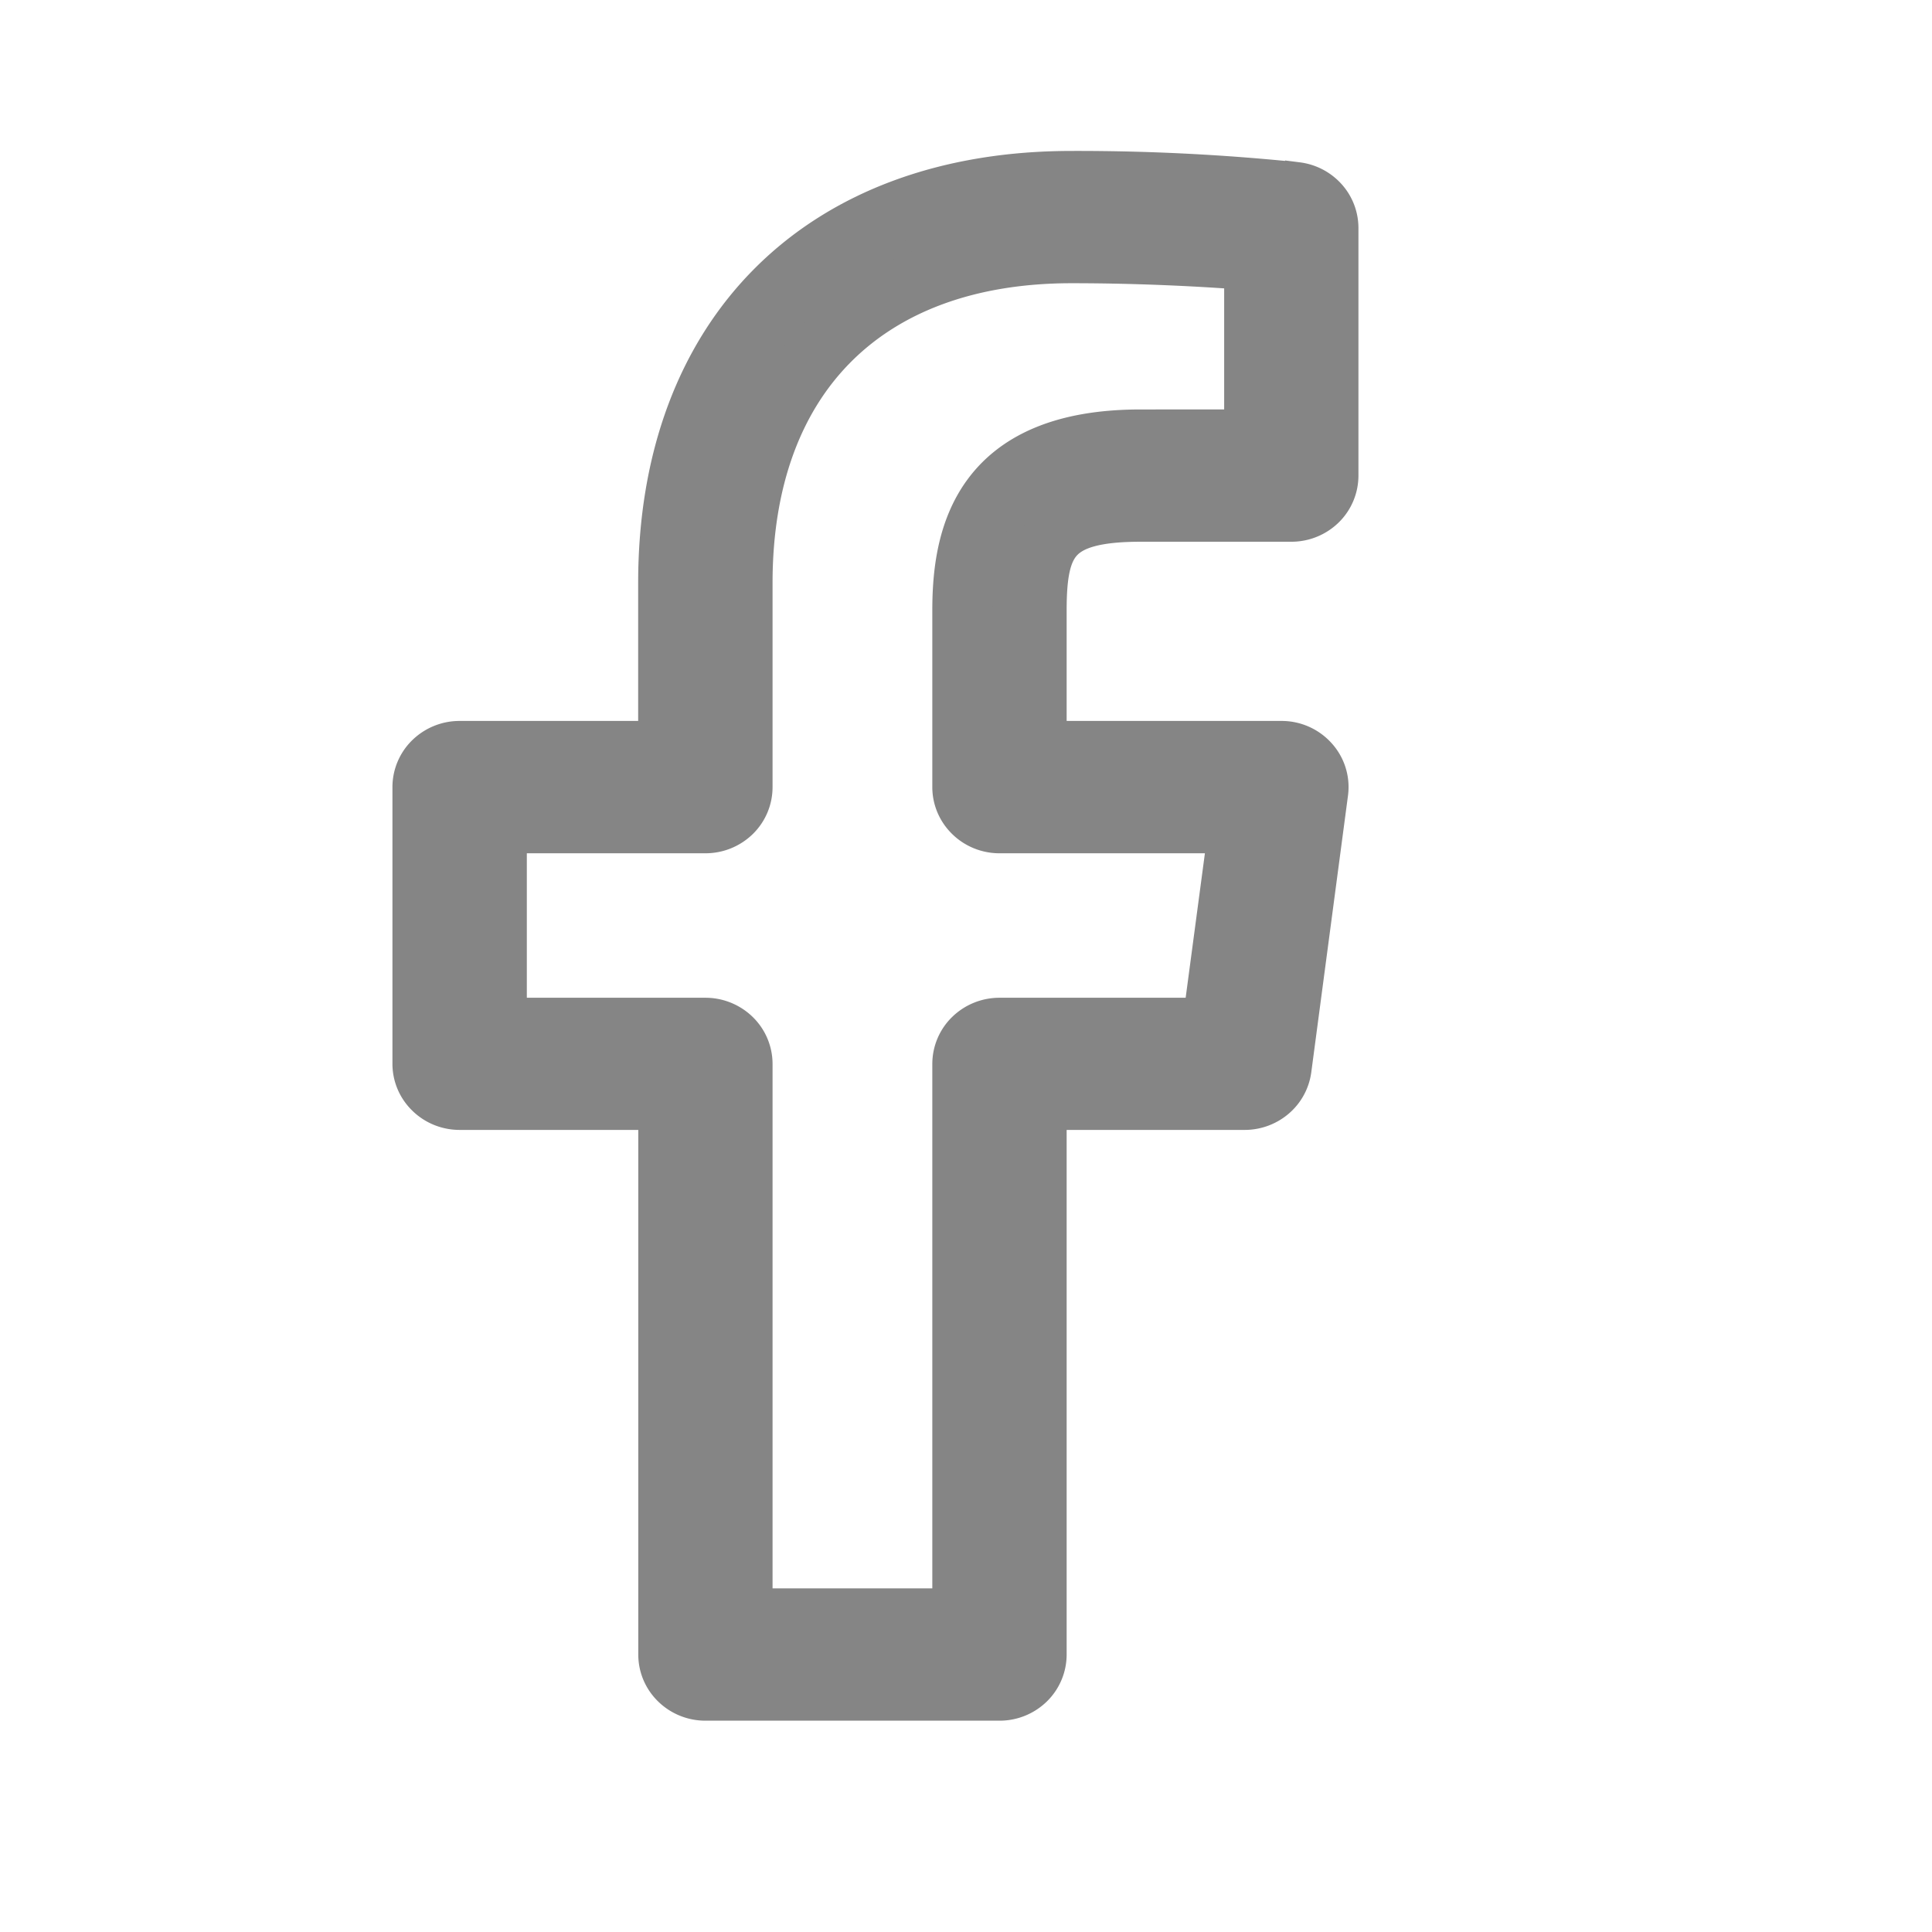
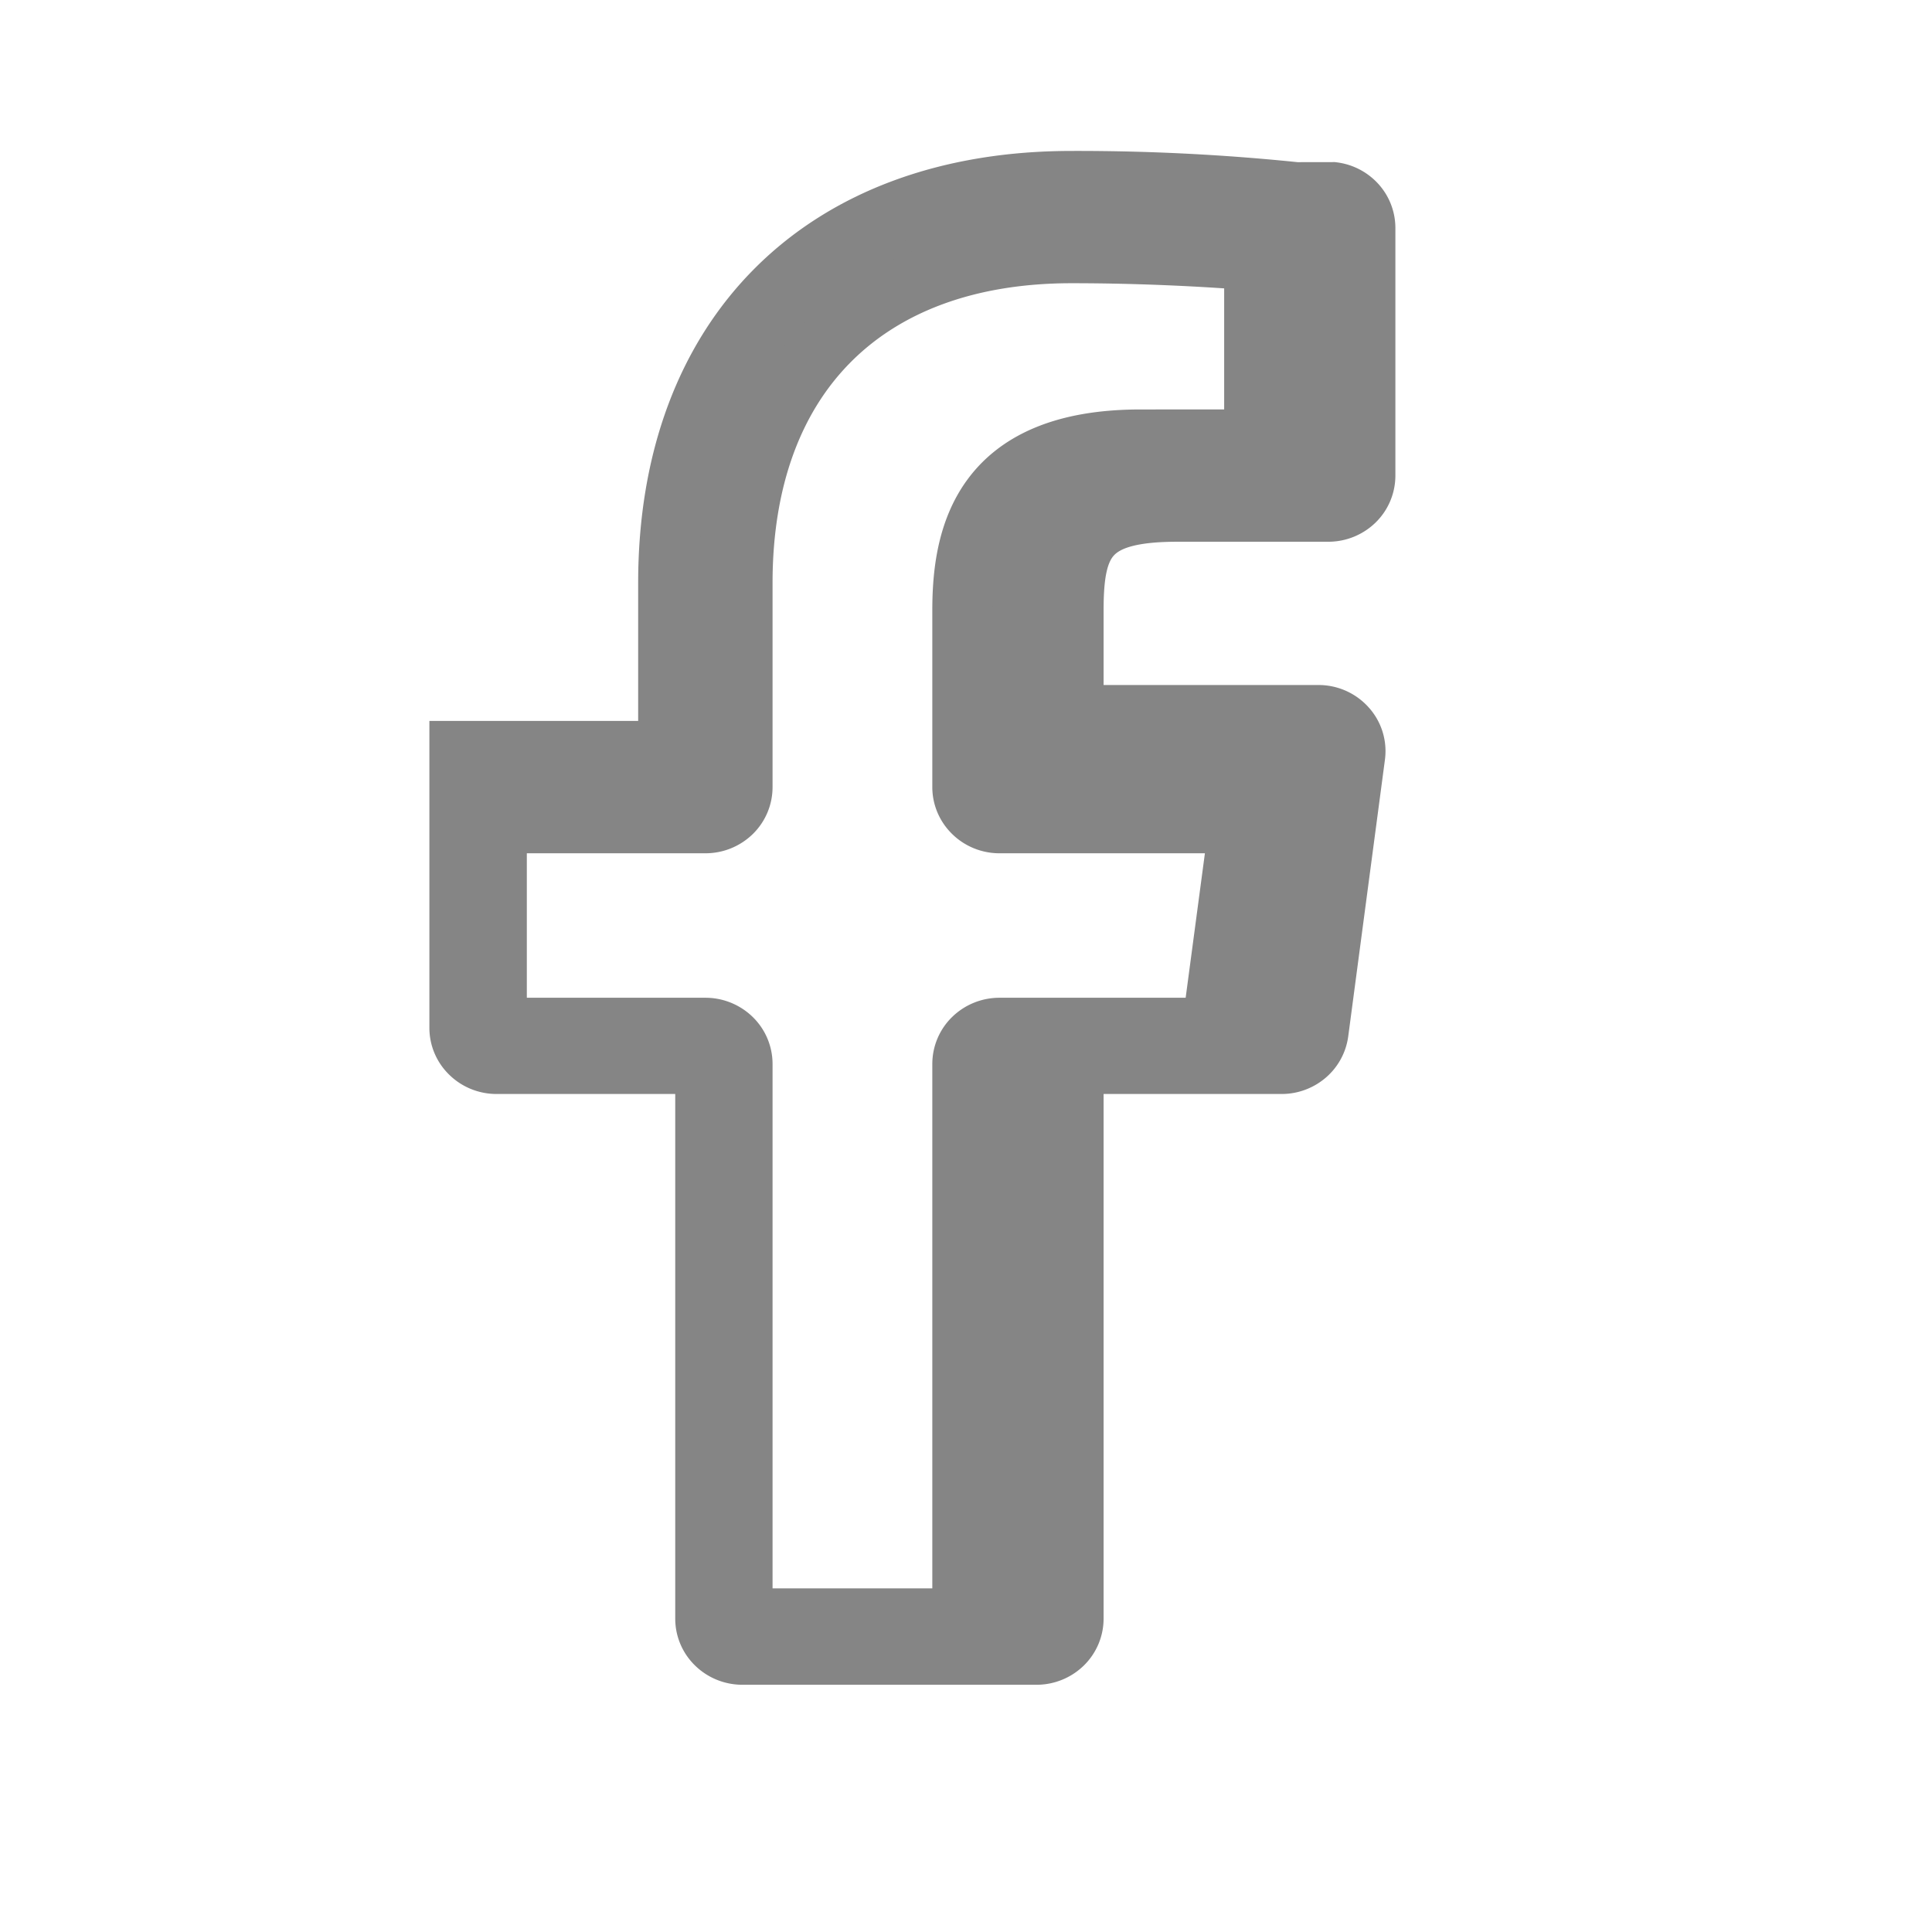
<svg xmlns="http://www.w3.org/2000/svg" width="32" height="32" fill="none">
-   <path fill="#858585" stroke="#858585" d="M21.467 3.186A35.235 35.235 0 0 0 17.75 3C13.63 3 11.07 5.55 11.07 9.655v2.786H7.612a.621.621 0 0 0-.433.175.587.587 0 0 0-.179.42v4.584c0 .157.064.309.18.42.114.112.27.175.432.175h3.46v9.19c0 .158.064.309.179.42.115.112.27.175.433.175h4.87a.621.621 0 0 0 .434-.174.587.587 0 0 0 .179-.421v-9.19h3.448a.622.622 0 0 0 .404-.148.591.591 0 0 0 .204-.37l.608-4.583a.58.58 0 0 0-.147-.47.613.613 0 0 0-.46-.203h-4.057V10.11c0-1.154.239-1.637 1.724-1.637h2.497a.621.621 0 0 0 .433-.174.587.587 0 0 0 .179-.42V3.775a.586.586 0 0 0-.152-.392.618.618 0 0 0-.38-.198Zm-.691 4.095-1.886.001c-2.641 0-2.948 1.614-2.948 2.827v2.929c0 .157.065.309.18.42.114.112.27.175.431.175h3.975l-.452 3.393h-3.521a.621.621 0 0 0-.433.174.587.587 0 0 0-.18.42v9.188h-3.646v-9.187a.587.587 0 0 0-.18-.421.621.621 0 0 0-.432-.174H8.226v-3.393h3.458a.621.621 0 0 0 .433-.174.587.587 0 0 0 .179-.421V9.655c0-3.422 2.039-5.464 5.453-5.464 1.235 0 2.35.065 3.027.122v2.968Z" />
+   <path fill="#858585" stroke="#858585" d="M21.467 3.186A35.235 35.235 0 0 0 17.75 3C13.63 3 11.07 5.55 11.07 9.655v2.786H7.612v4.584c0 .157.064.309.18.42.114.112.27.175.432.175h3.46v9.19c0 .158.064.309.179.42.115.112.27.175.433.175h4.87a.621.621 0 0 0 .434-.174.587.587 0 0 0 .179-.421v-9.19h3.448a.622.622 0 0 0 .404-.148.591.591 0 0 0 .204-.37l.608-4.583a.58.58 0 0 0-.147-.47.613.613 0 0 0-.46-.203h-4.057V10.11c0-1.154.239-1.637 1.724-1.637h2.497a.621.621 0 0 0 .433-.174.587.587 0 0 0 .179-.42V3.775a.586.586 0 0 0-.152-.392.618.618 0 0 0-.38-.198Zm-.691 4.095-1.886.001c-2.641 0-2.948 1.614-2.948 2.827v2.929c0 .157.065.309.18.42.114.112.27.175.431.175h3.975l-.452 3.393h-3.521a.621.621 0 0 0-.433.174.587.587 0 0 0-.18.42v9.188h-3.646v-9.187a.587.587 0 0 0-.18-.421.621.621 0 0 0-.432-.174H8.226v-3.393h3.458a.621.621 0 0 0 .433-.174.587.587 0 0 0 .179-.421V9.655c0-3.422 2.039-5.464 5.453-5.464 1.235 0 2.35.065 3.027.122v2.968Z" />
</svg>